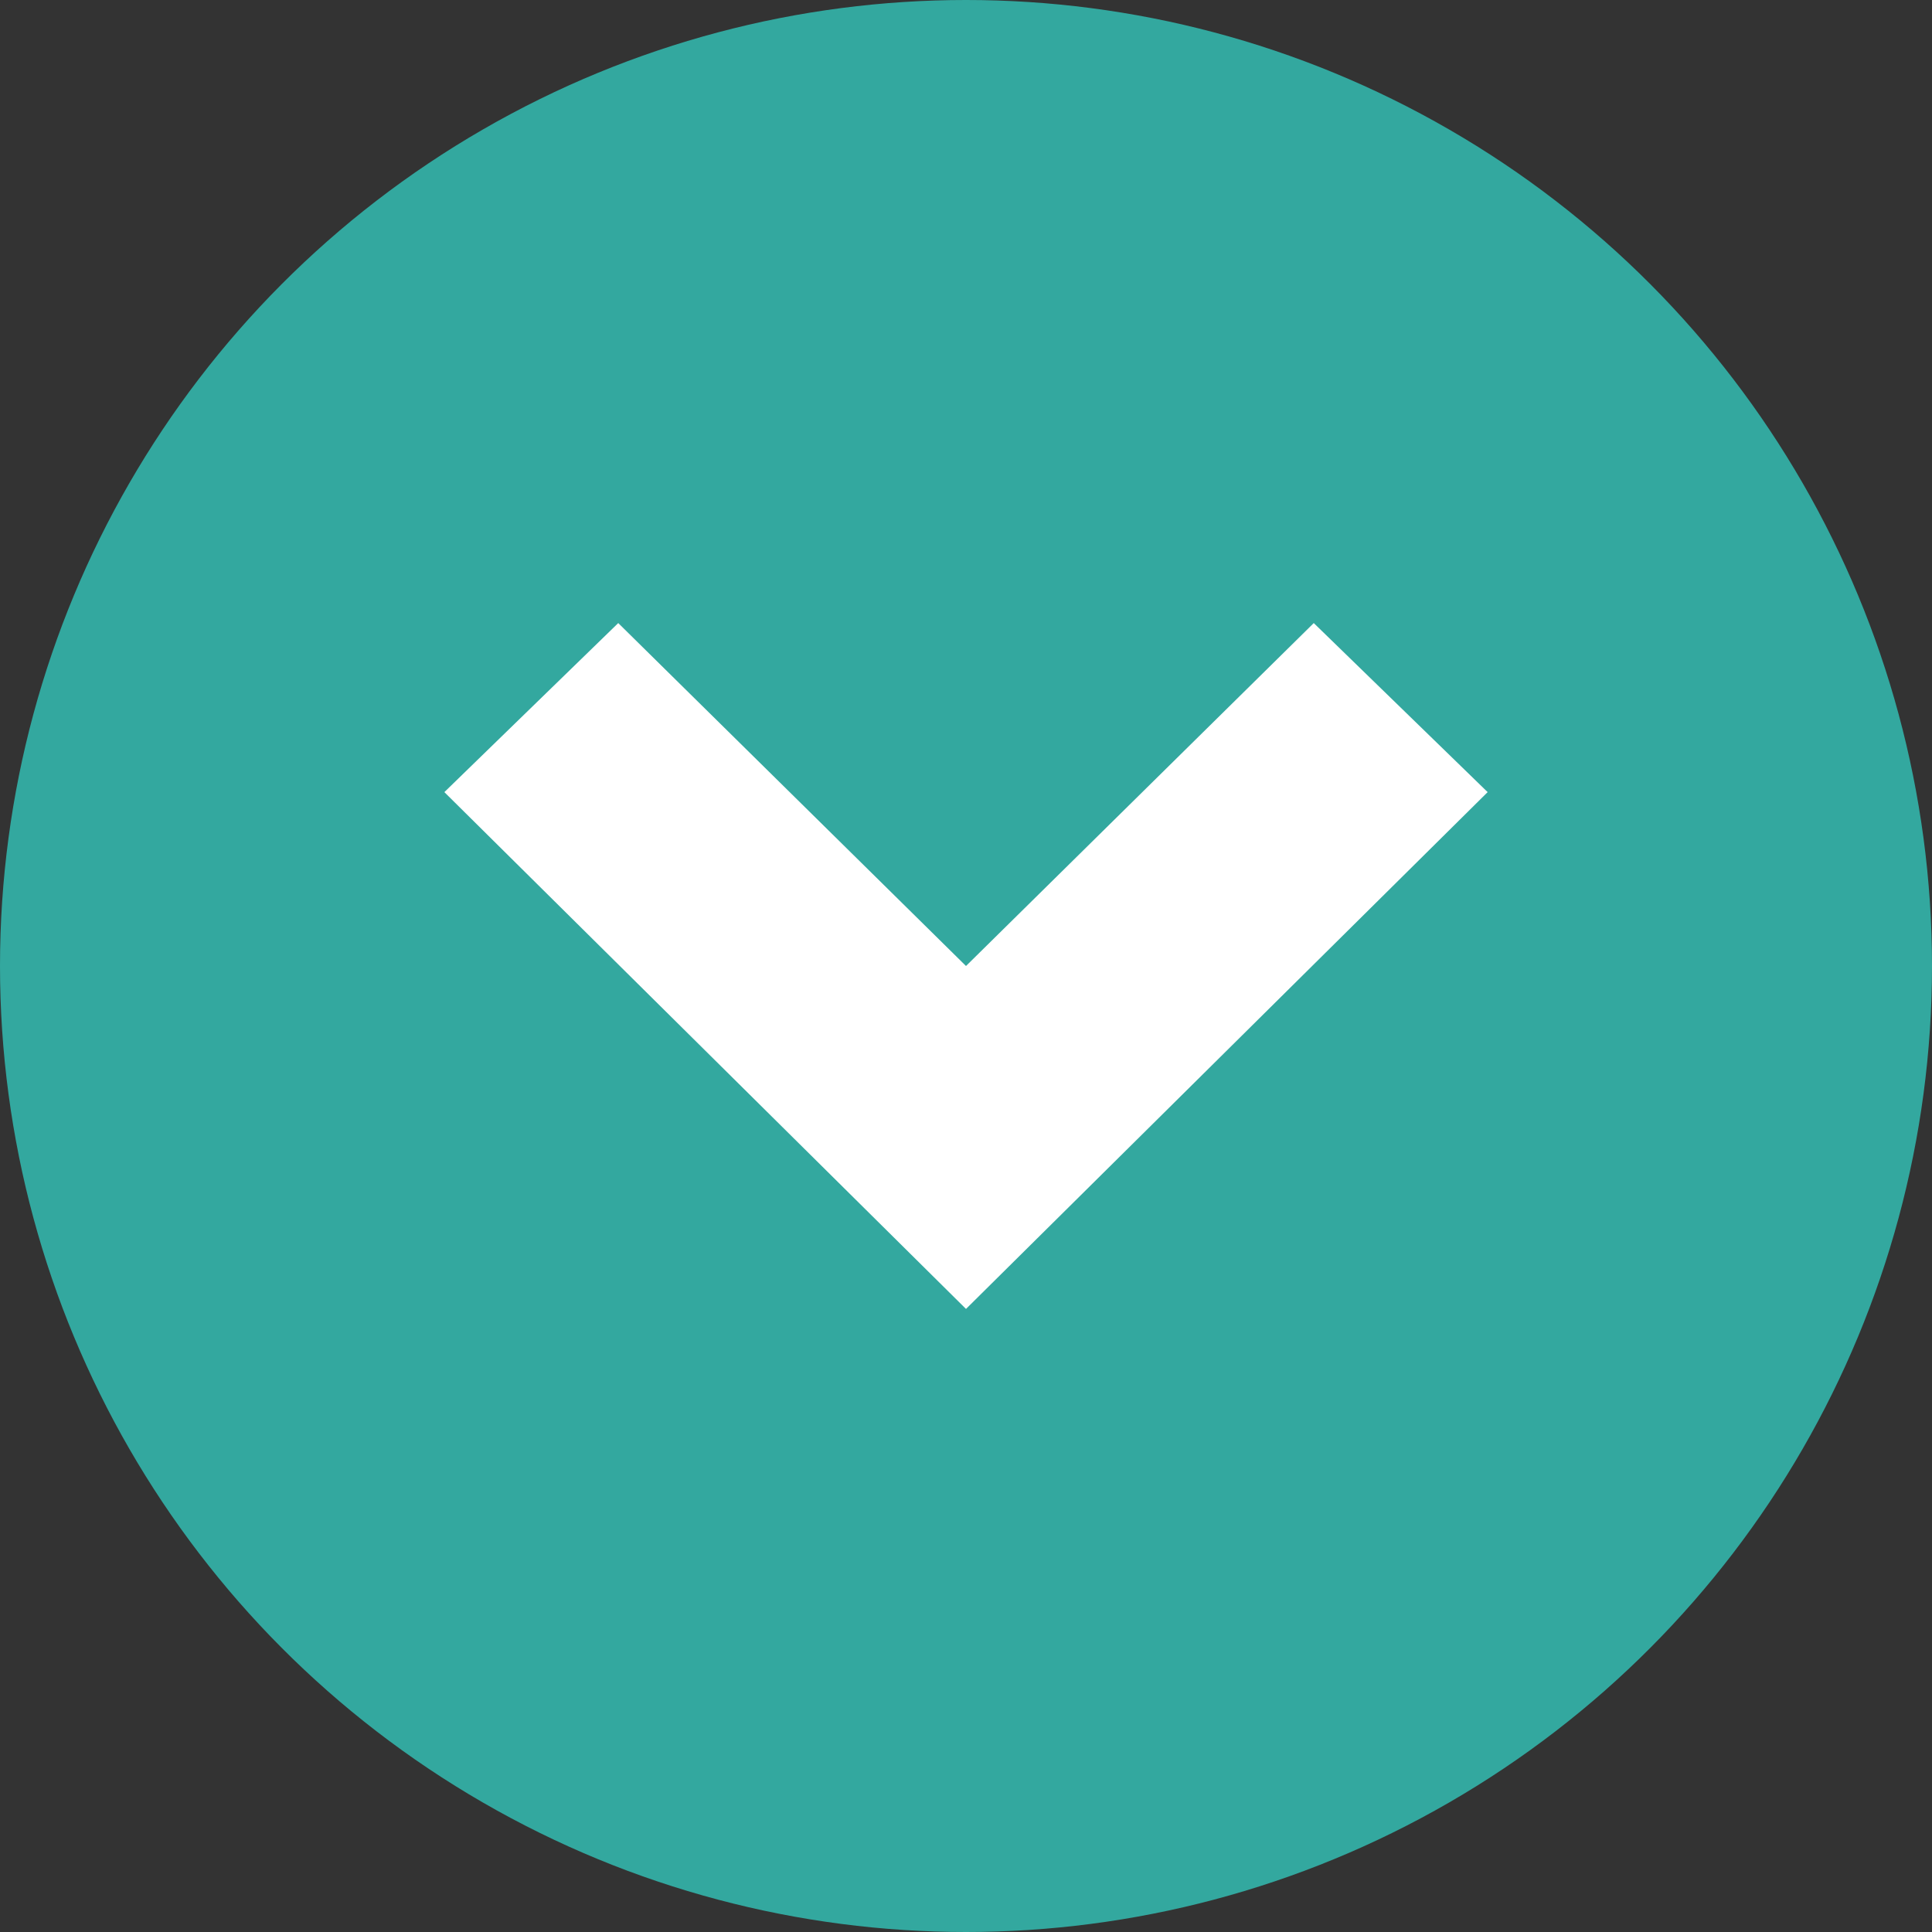
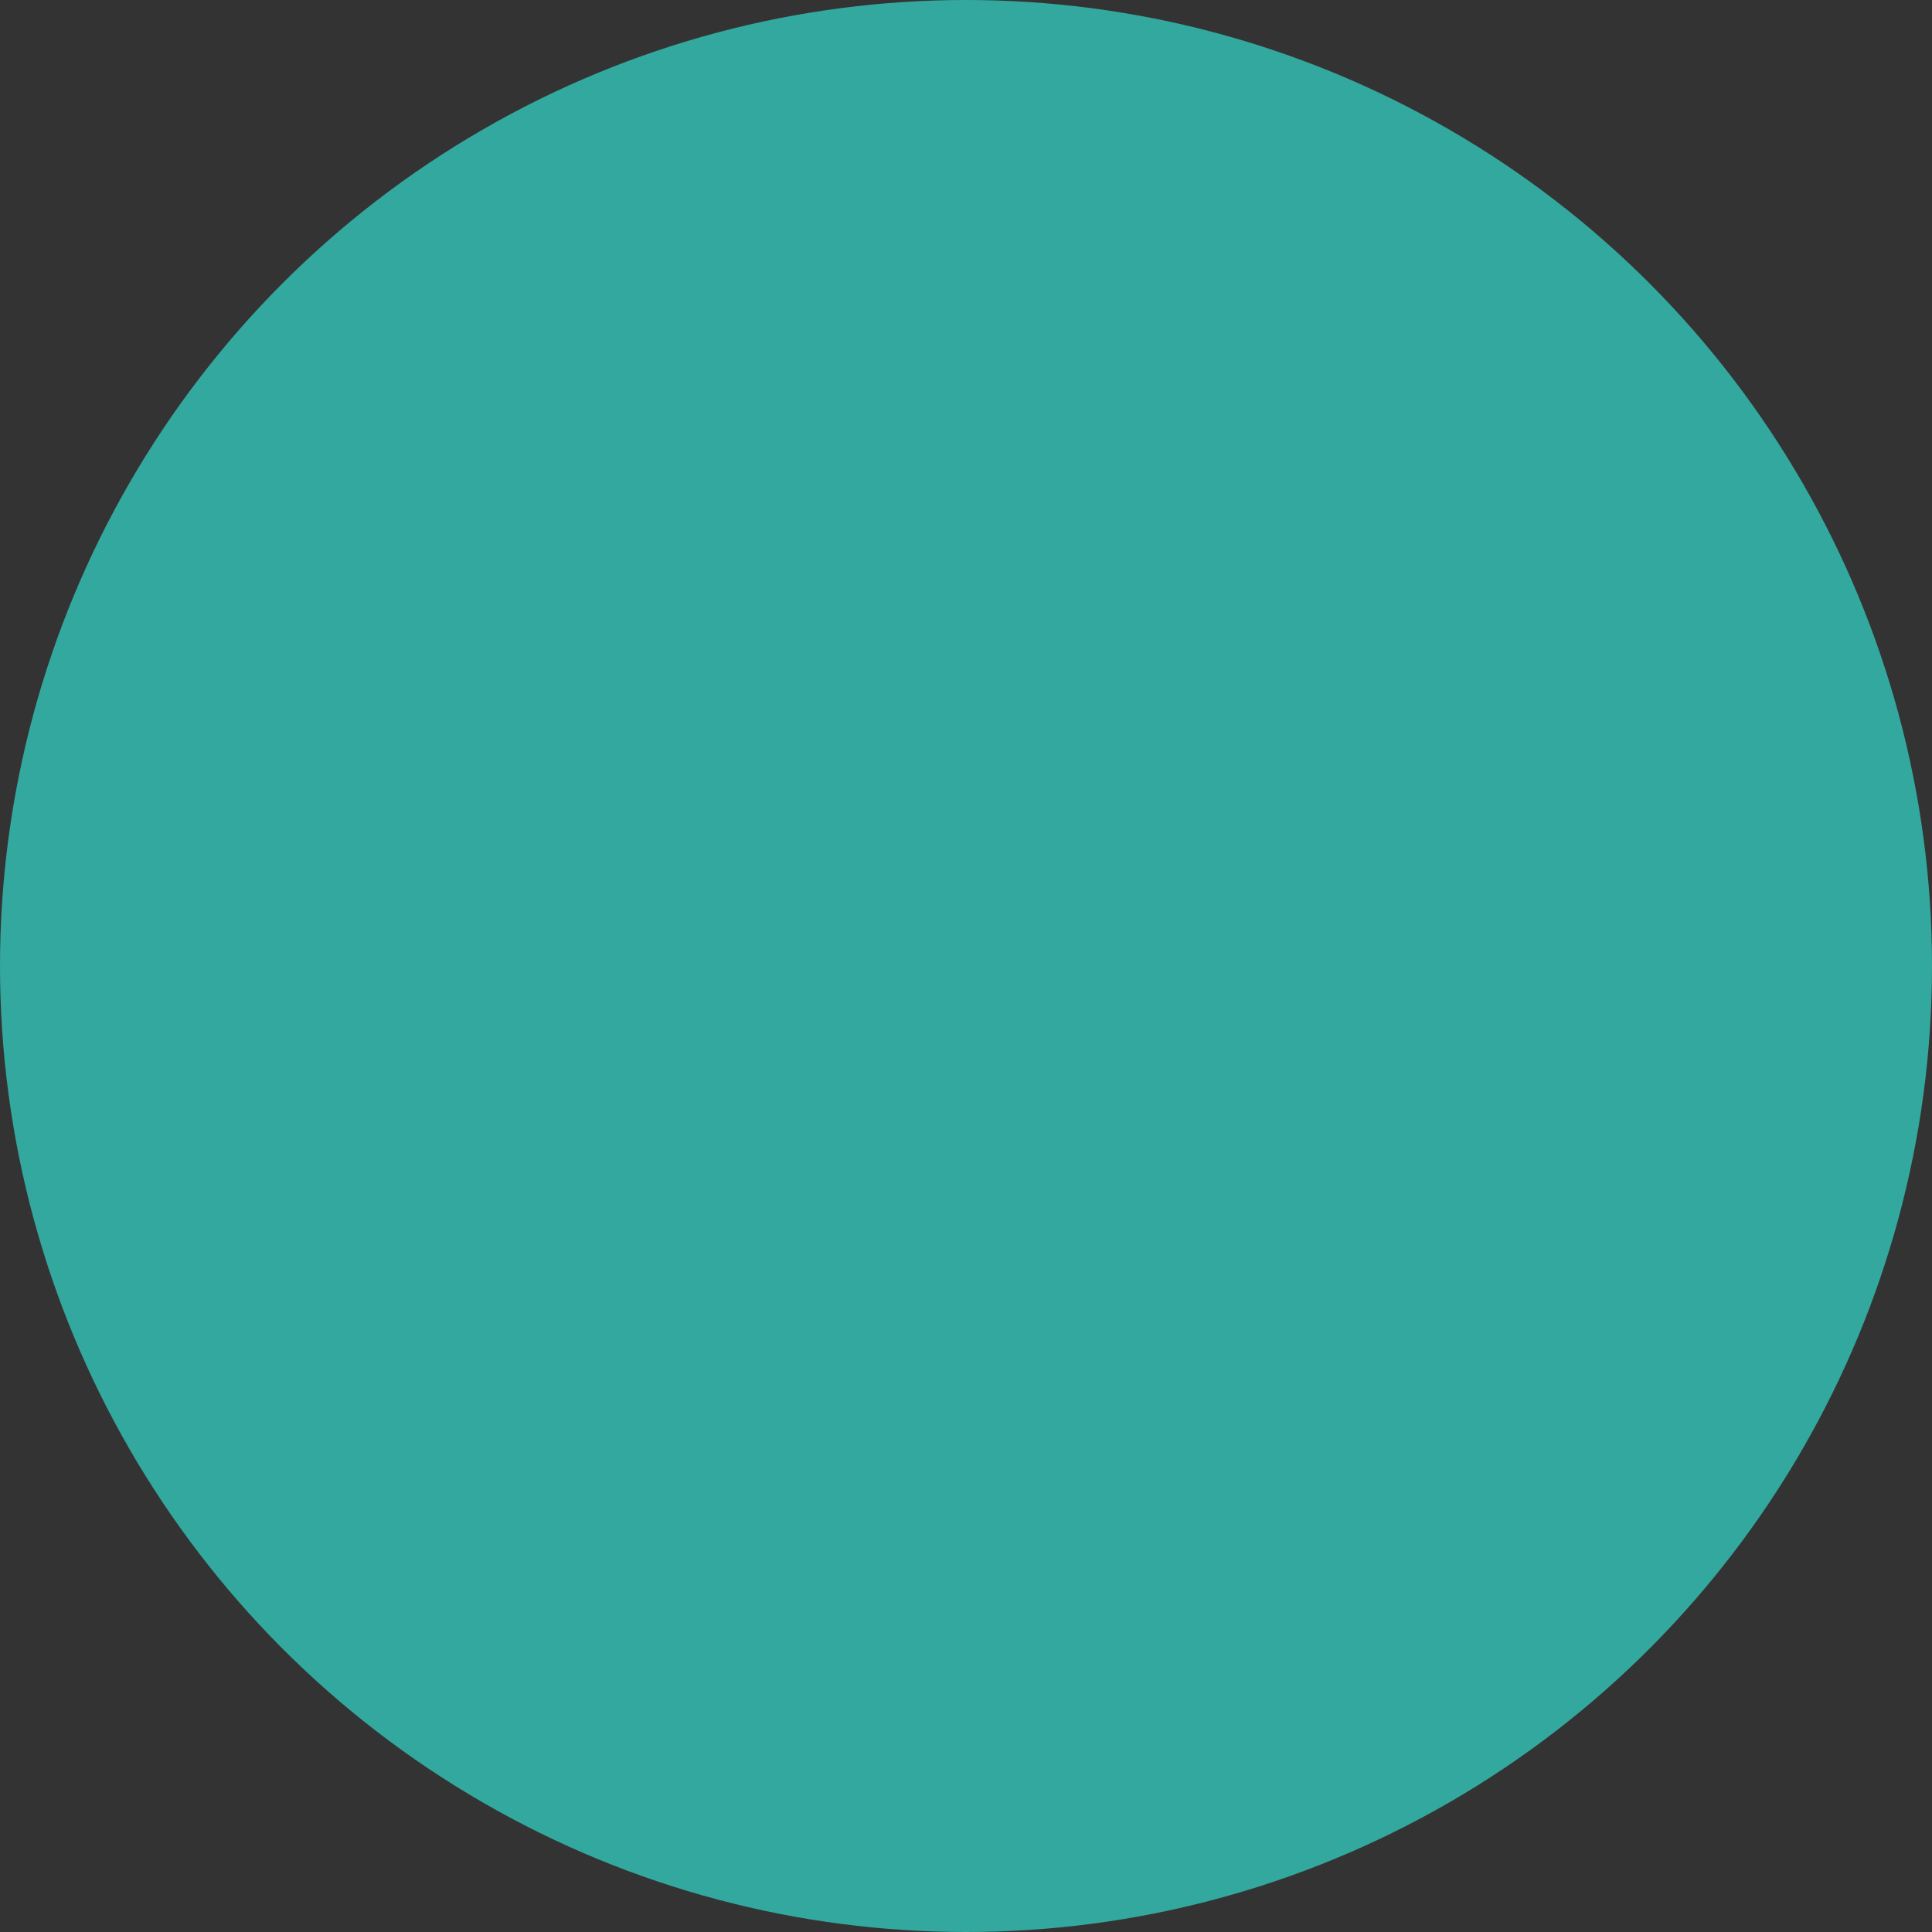
<svg xmlns="http://www.w3.org/2000/svg" version="1.1" id="レイヤー_1" x="0px" y="0px" viewBox="0 0 40 40" style="enable-background:new 0 0 40 40;" xml:space="preserve">
  <rect x="0" y="0" width="40" height="40" fill="#333333" stroke="none" />
  <style type="text/css">
	.st0{fill:#33A89F;}
	.st1{fill:#FFFFFF;}
</style>
  <g>
    <circle class="st0" cx="20" cy="20" r="20" />
-     <polygon class="st1" points="9.2,16.4 12.8,12.9 20,20 27.2,12.9 30.8,16.4 20,27.1  " />
  </g>
</svg>